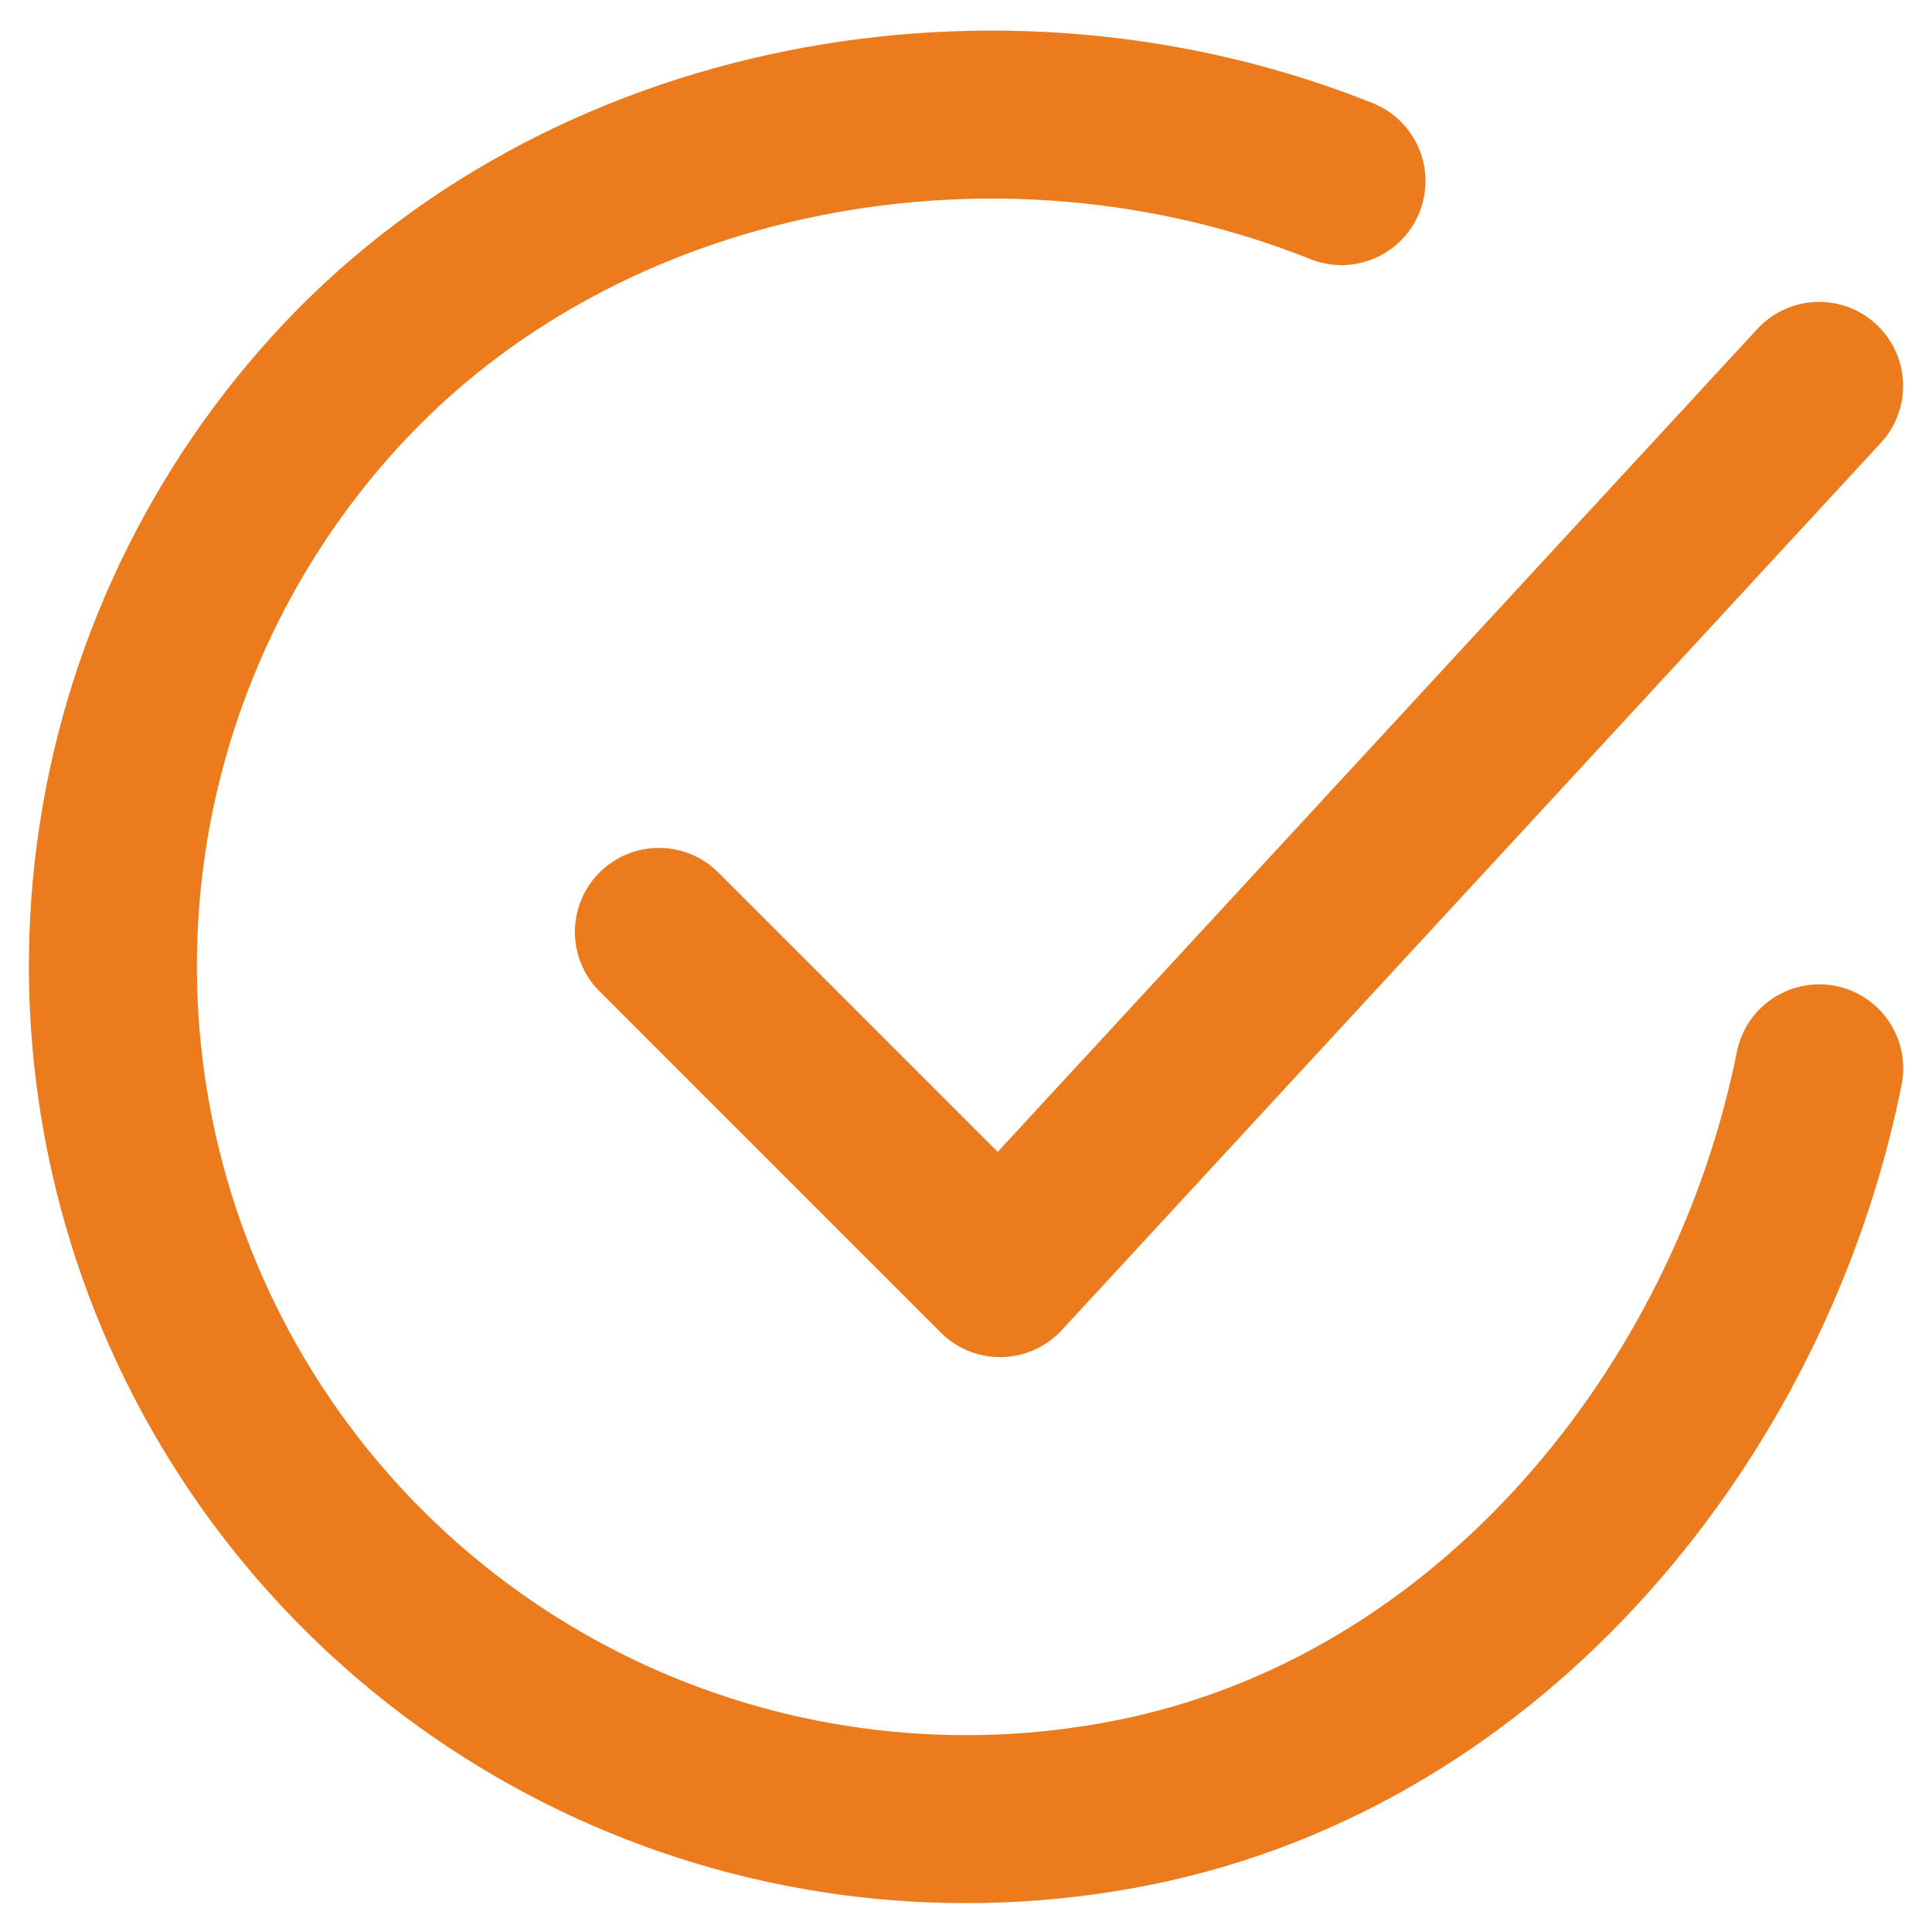
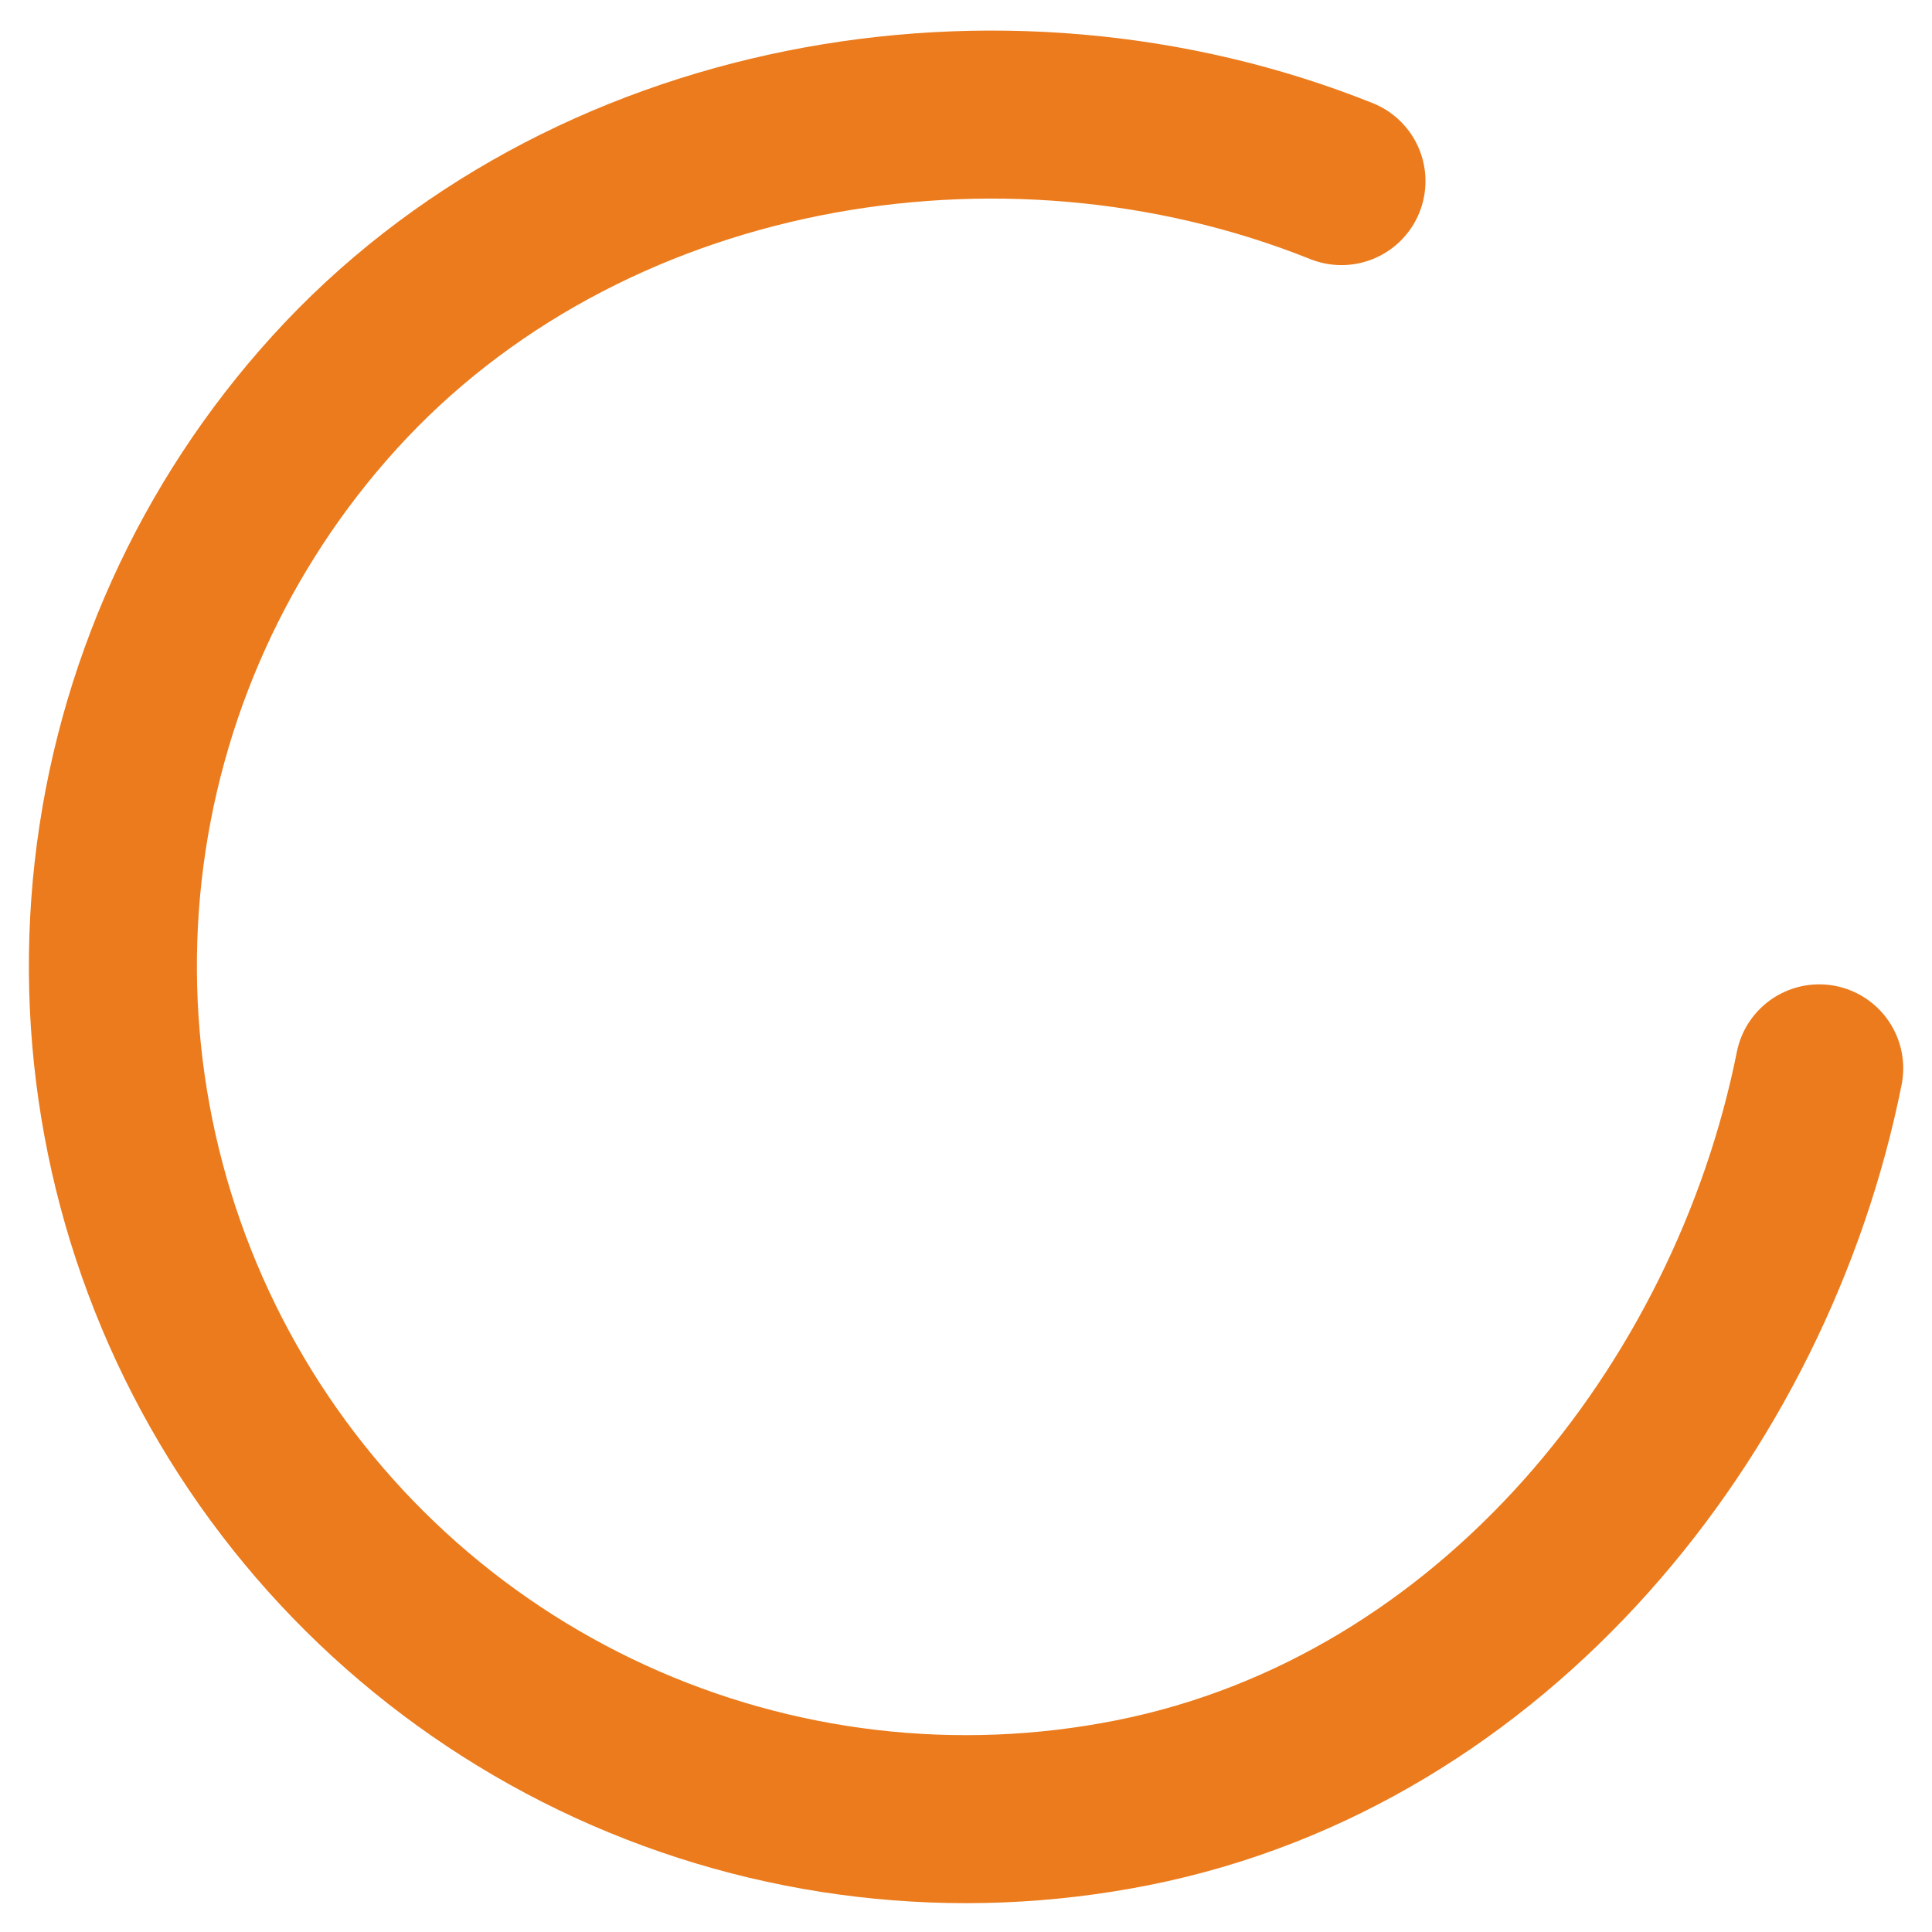
<svg xmlns="http://www.w3.org/2000/svg" width="46" height="46" viewBox="0 0 46 46" fill="none">
  <path d="M43.315 25.437C41.69 33.562 35.564 41.213 26.967 42.922C22.775 43.757 18.426 43.248 14.539 41.468C10.653 39.687 7.427 36.726 5.322 33.005C3.217 29.285 2.339 24.995 2.813 20.747C3.288 16.498 5.09 12.508 7.965 9.343C13.86 2.85 23.815 1.062 31.94 4.312" stroke="#EB7B1C" stroke-width="4" stroke-linecap="round" stroke-linejoin="round" />
-   <path d="M15.688 22.188L23.812 30.312L43.312 9.188" stroke="#EB7B1C" stroke-width="4" stroke-linecap="round" stroke-linejoin="round" />
</svg>